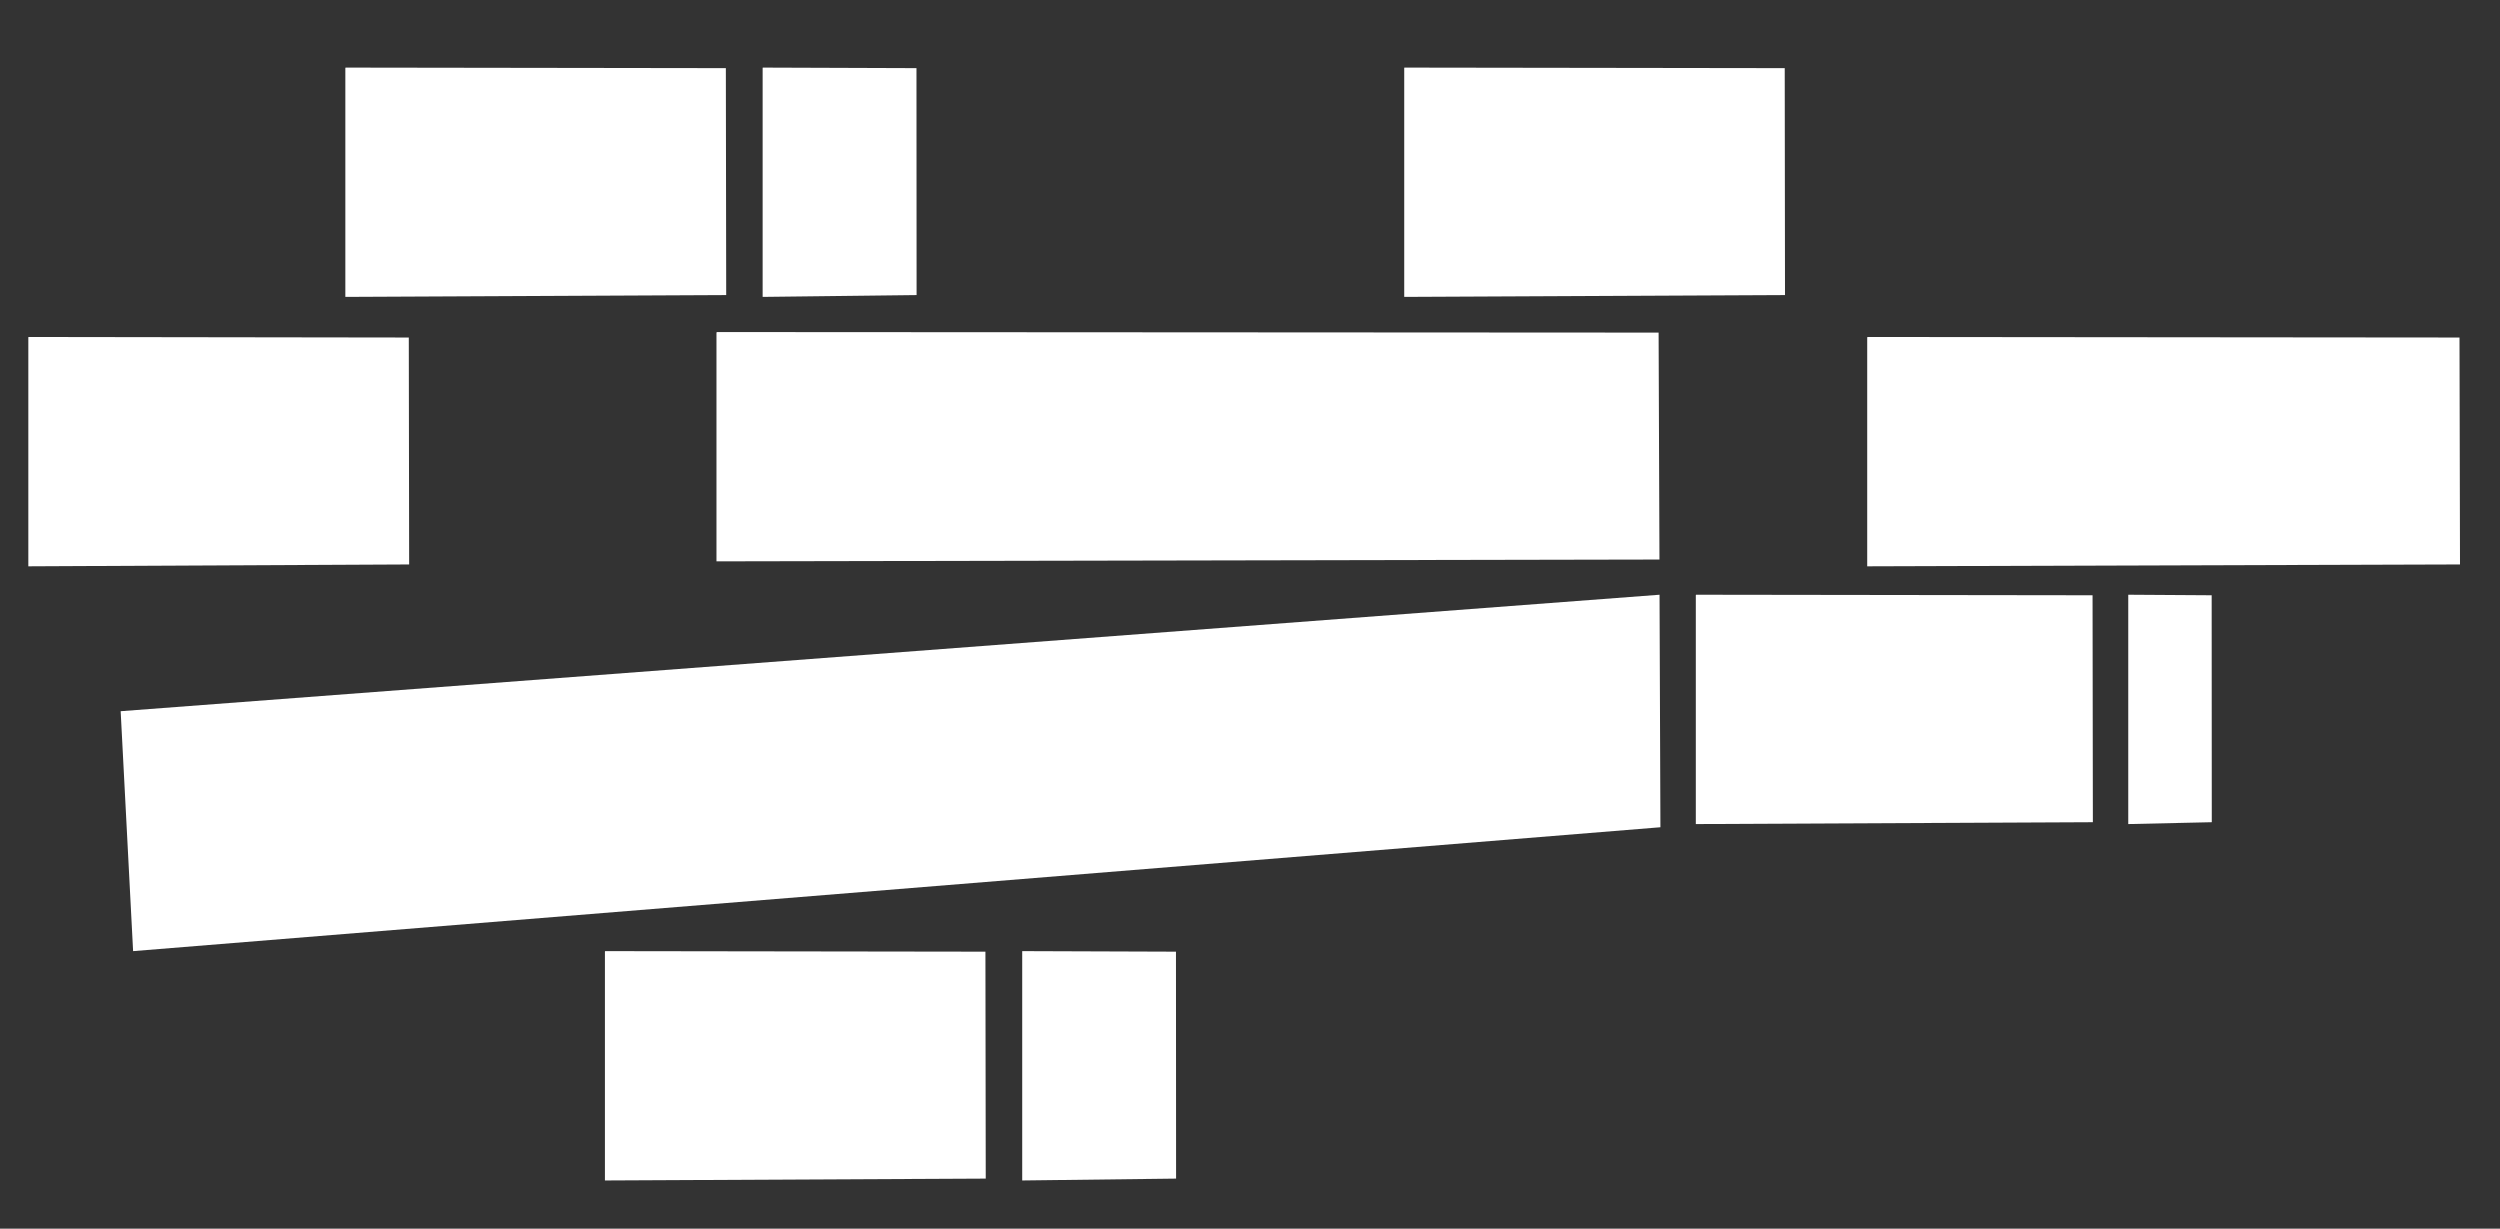
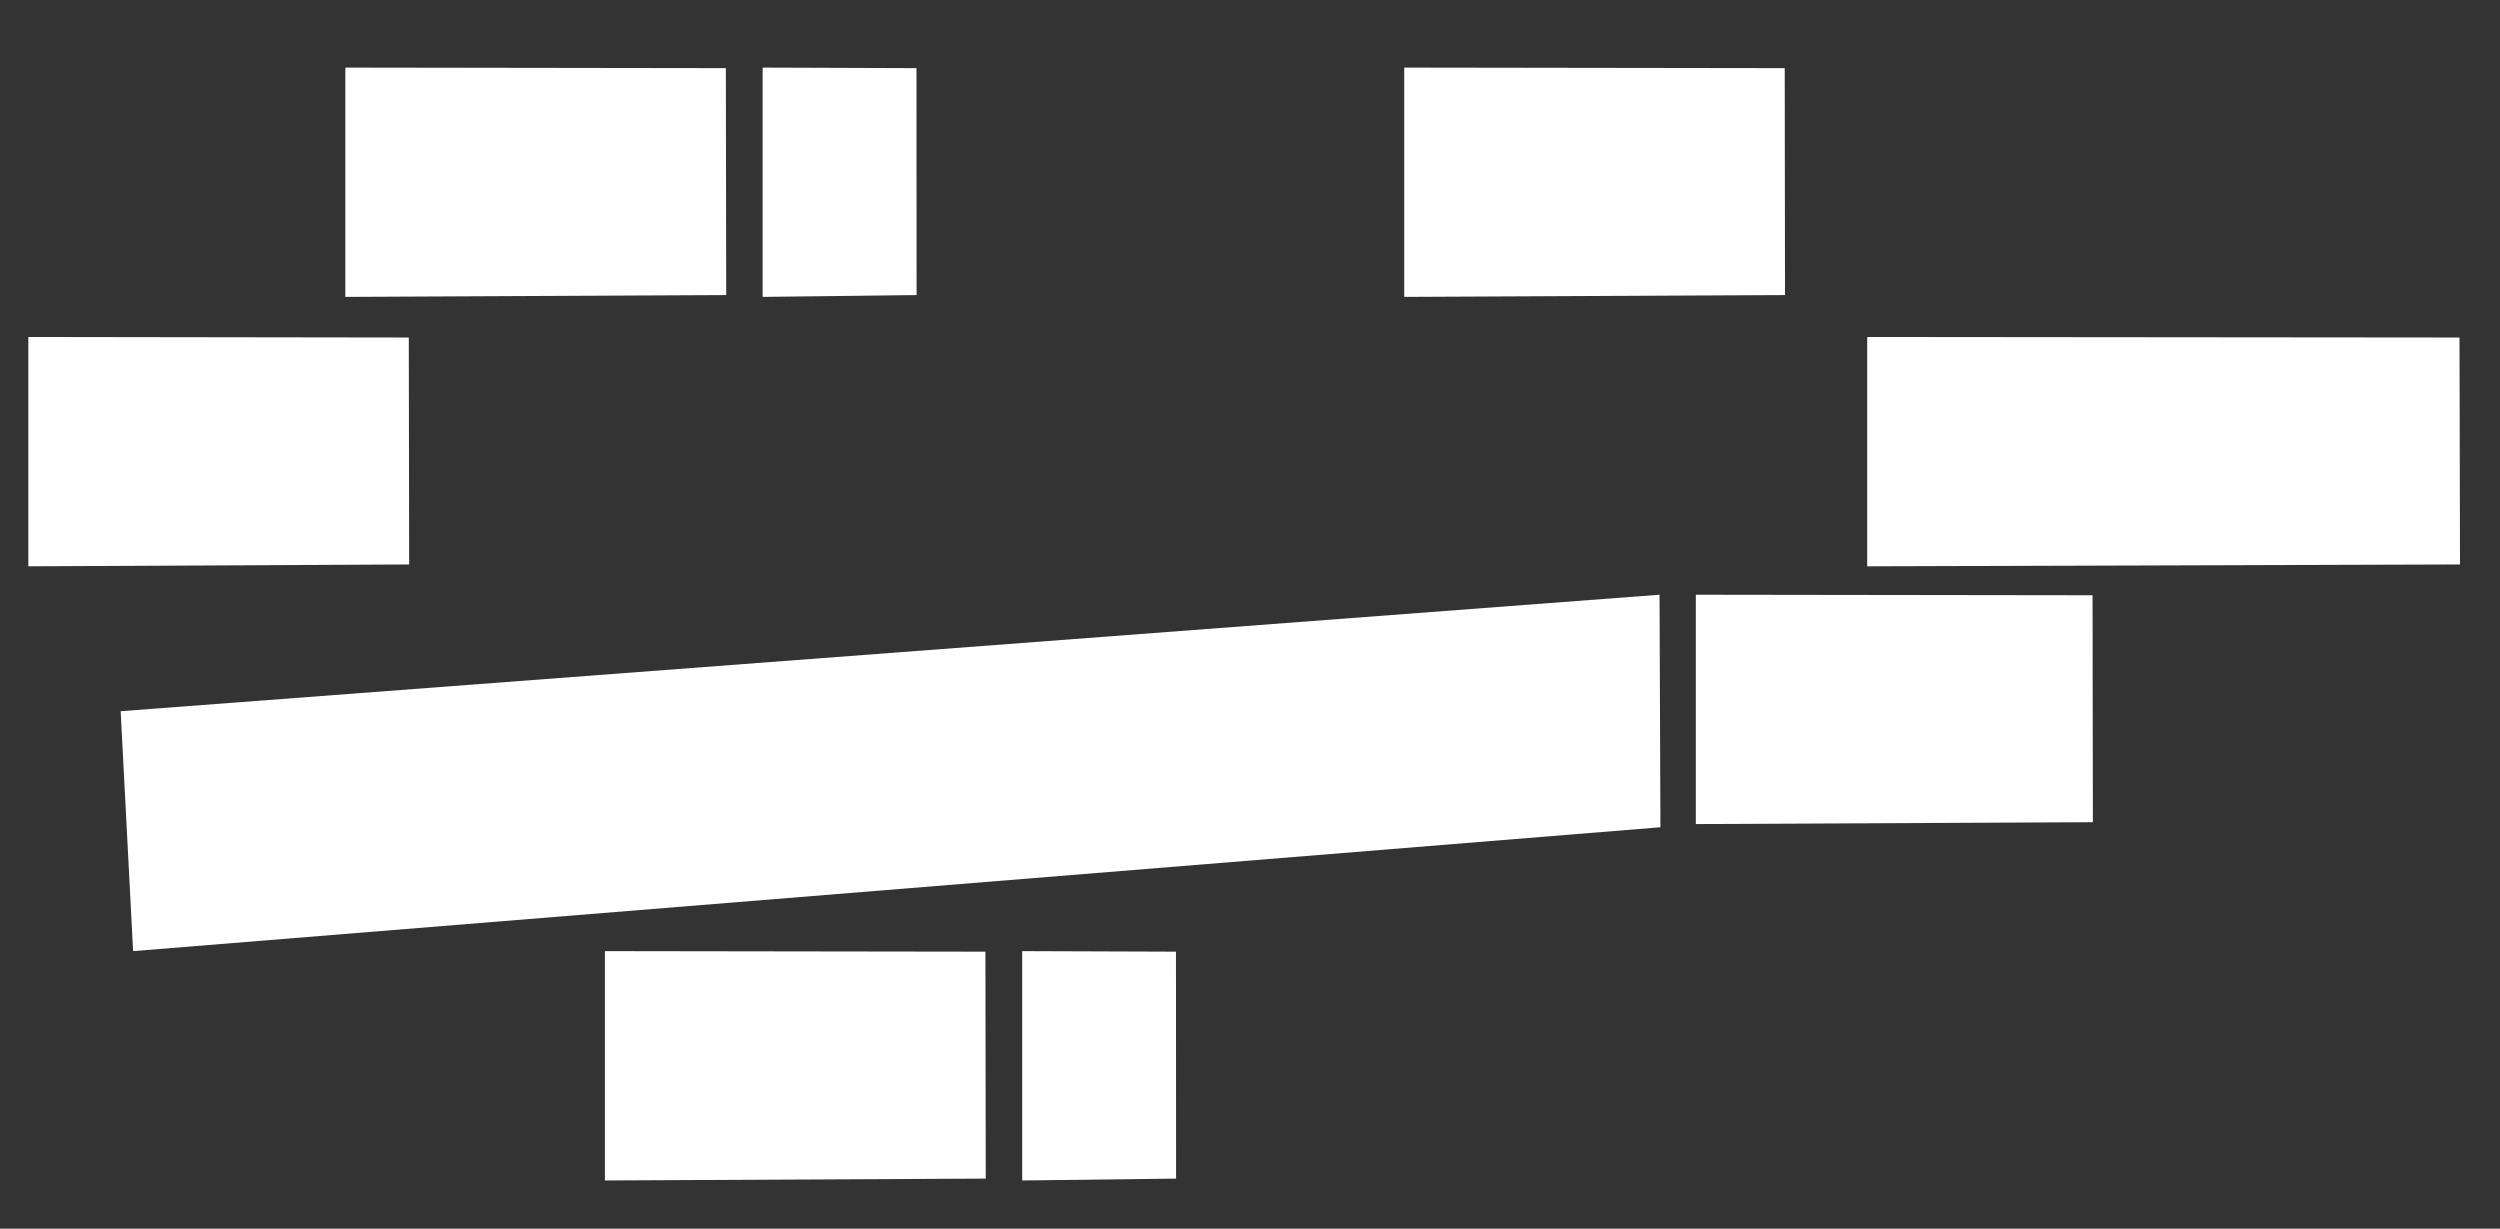
<svg xmlns="http://www.w3.org/2000/svg" version="1.1" id="Vrstva_1" x="0px" y="0px" viewBox="0 0 645 317" style="enable-background:new 0 0 645 317;" xml:space="preserve">
  <rect x="0" y="0" width="645" height="317" fill="#333333" stroke="none" />
  <style type="text/css">
	.st0{fill:#FFFFFF;}
</style>
  <polygon class="st0" points="428.16,153.44 428.39,213.43 34.34,245.39 31.13,183.49 " />
-   <polyline class="st0" points="184.96,85.67 427.92,85.81 428.14,144.36 184.85,144.83 184.85,85.81 " />
  <polyline class="st0" points="437.57,153.44 539.88,153.58 539.96,212.13 437.52,212.61 437.52,153.58 " />
-   <polyline class="st0" points="549.1,153.44 570.61,153.58 570.64,212.13 549.09,212.61 549.09,153.58 " />
  <polyline class="st0" points="89.15,17.44 187.27,17.58 187.36,76.13 89.1,76.6 89.1,17.58 " />
  <polyline class="st0" points="7.35,86.94 105.47,87.08 105.56,145.63 7.31,146.11 7.31,87.08 " />
  <polyline class="st0" points="362.32,17.44 460.46,17.58 460.53,76.13 362.29,76.6 362.29,17.58 " />
  <polyline class="st0" points="481.82,86.94 634.55,87.08 634.68,145.63 481.74,146.11 481.74,87.08 " />
  <polyline class="st0" points="196.79,17.44 236.45,17.58 236.48,76.13 196.76,76.6 196.76,17.58 " />
  <polyline class="st0" points="156.11,245.39 254.24,245.53 254.32,304.08 156.07,304.56 156.07,245.53 " />
  <polyline class="st0" points="263.74,245.39 303.4,245.53 303.43,304.08 263.73,304.56 263.73,245.53 " />
</svg>